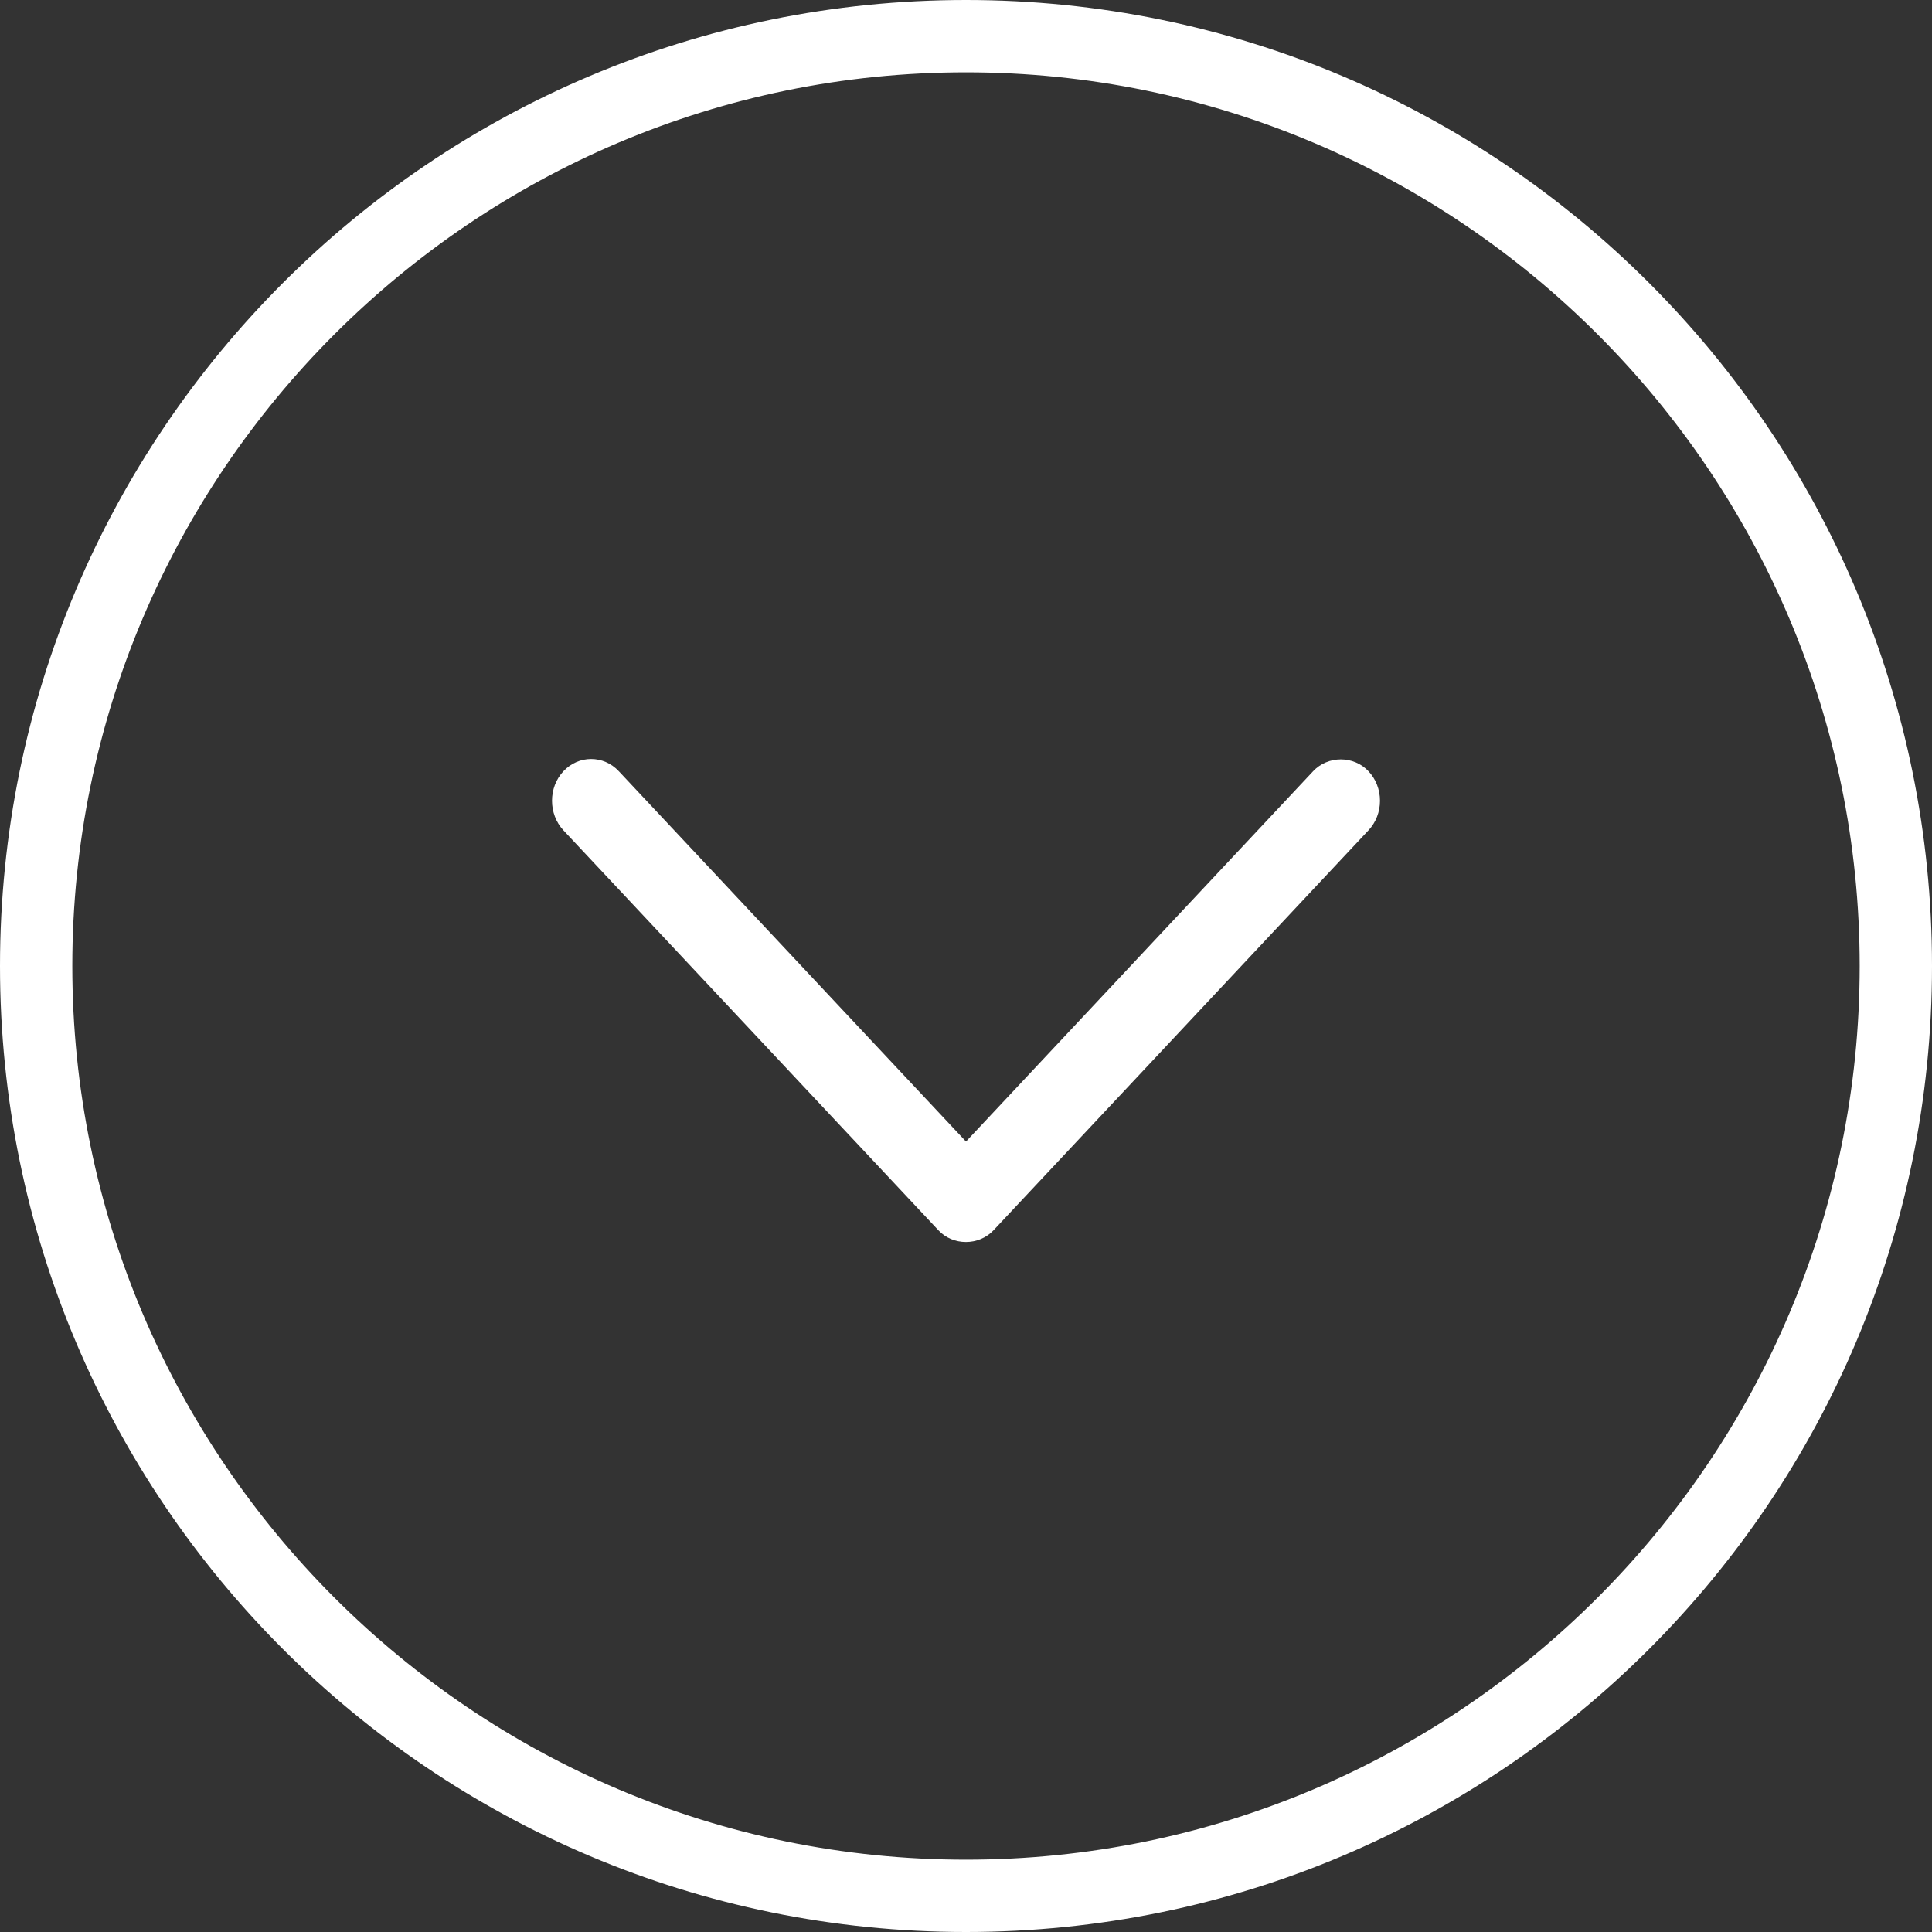
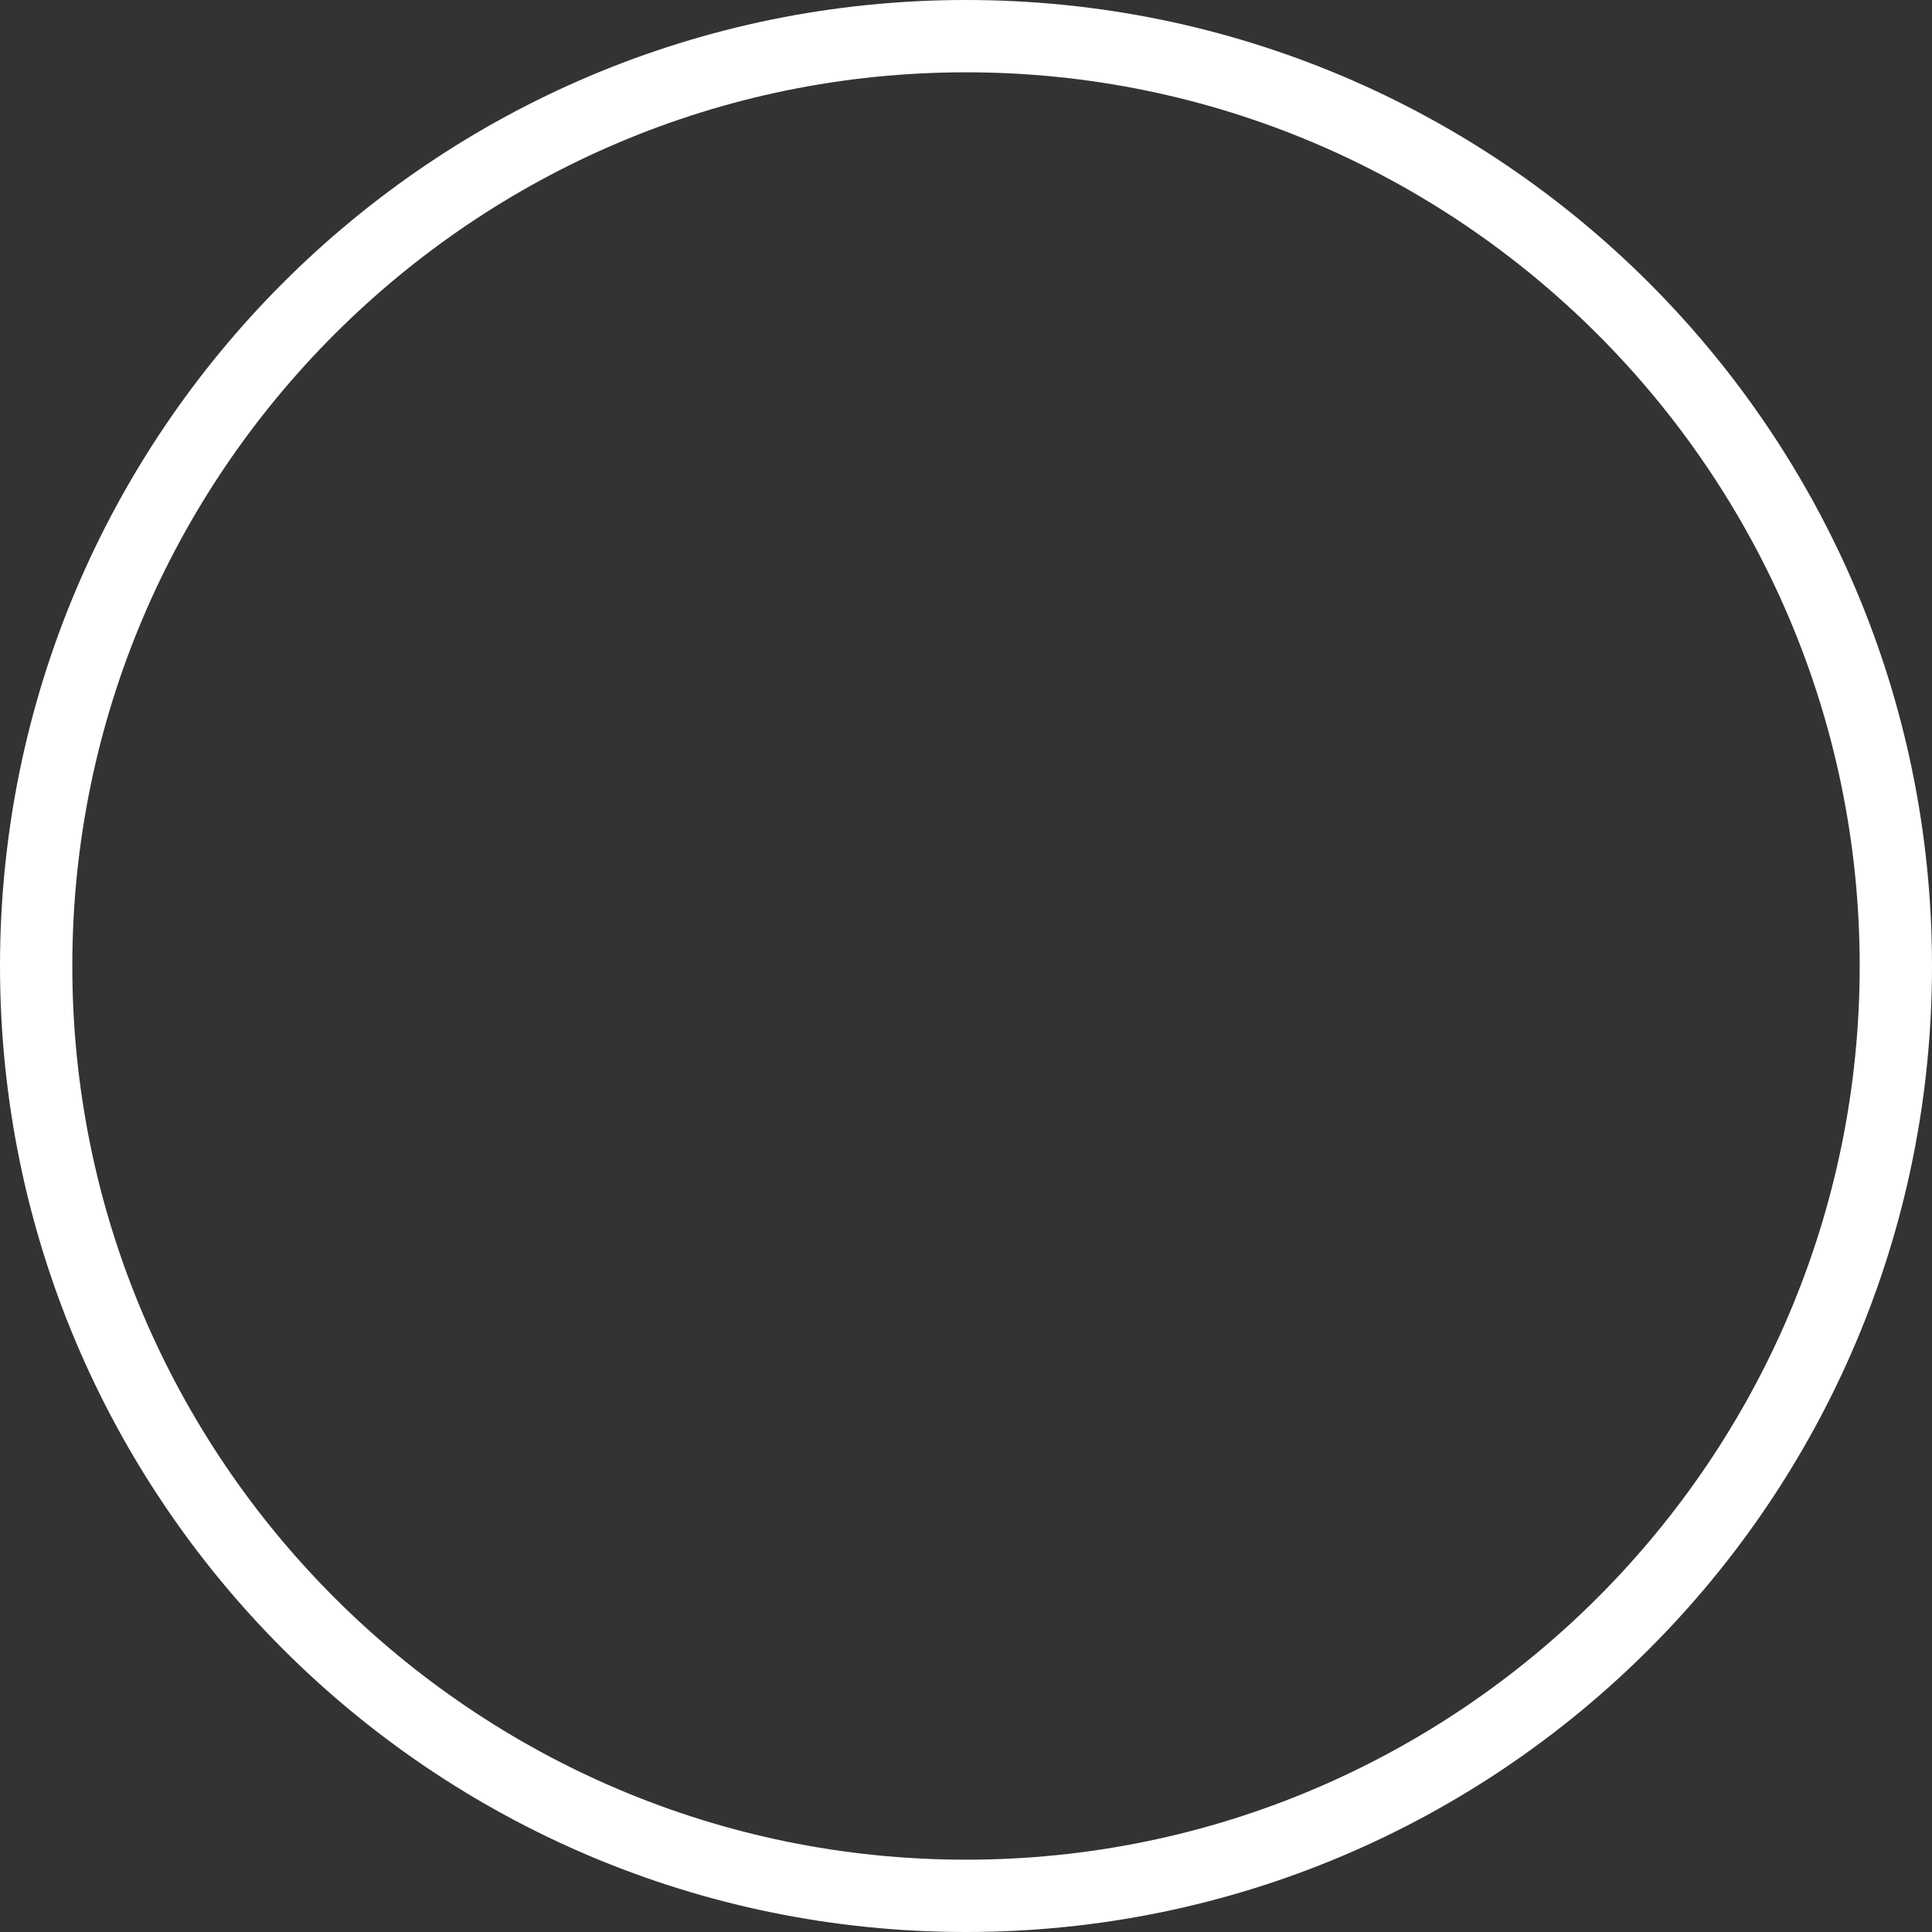
<svg xmlns="http://www.w3.org/2000/svg" width="28" height="28" viewBox="0 0 28 28" fill="none">
  <rect x="0" y="0" width="28" height="28" fill="#333333" stroke="none" />
  <g clip-path="url(#clip0)">
    <path fill-rule="evenodd" clip-rule="evenodd" d="M14 1.048C21.141 1.048 26.952 6.859 26.952 14C26.952 21.141 21.141 26.952 14 26.952C6.859 26.952 1.048 21.141 1.048 14C1.048 6.859 6.859 1.048 14 1.048ZM14 1.66948e-07C6.268 7.47394e-08 -7.47394e-08 6.268 -1.66948e-07 14C-2.59157e-07 21.733 6.268 28 14 28C21.733 28 28 21.733 28 14C28 6.268 21.733 2.59157e-07 14 1.66948e-07Z" fill="white" />
-     <path fill-rule="evenodd" clip-rule="evenodd" d="M13.6 17.83C13.81 18.056 14.186 18.058 14.4 17.829L19.833 12.034C19.941 11.919 20 11.767 20 11.605C20 11.444 19.941 11.292 19.834 11.178C19.619 10.948 19.245 10.949 19.031 11.177L14 16.544L8.968 11.177C8.858 11.059 8.712 11 8.567 11C8.422 11 8.276 11.059 8.166 11.177C7.945 11.412 7.945 11.797 8.166 12.034L13.6 17.83Z" fill="white" />
  </g>
  <defs>
    <clipPath id="clip0">
      <rect width="28" height="28" fill="white" transform="translate(0 28) rotate(-90)" />
    </clipPath>
  </defs>
</svg>